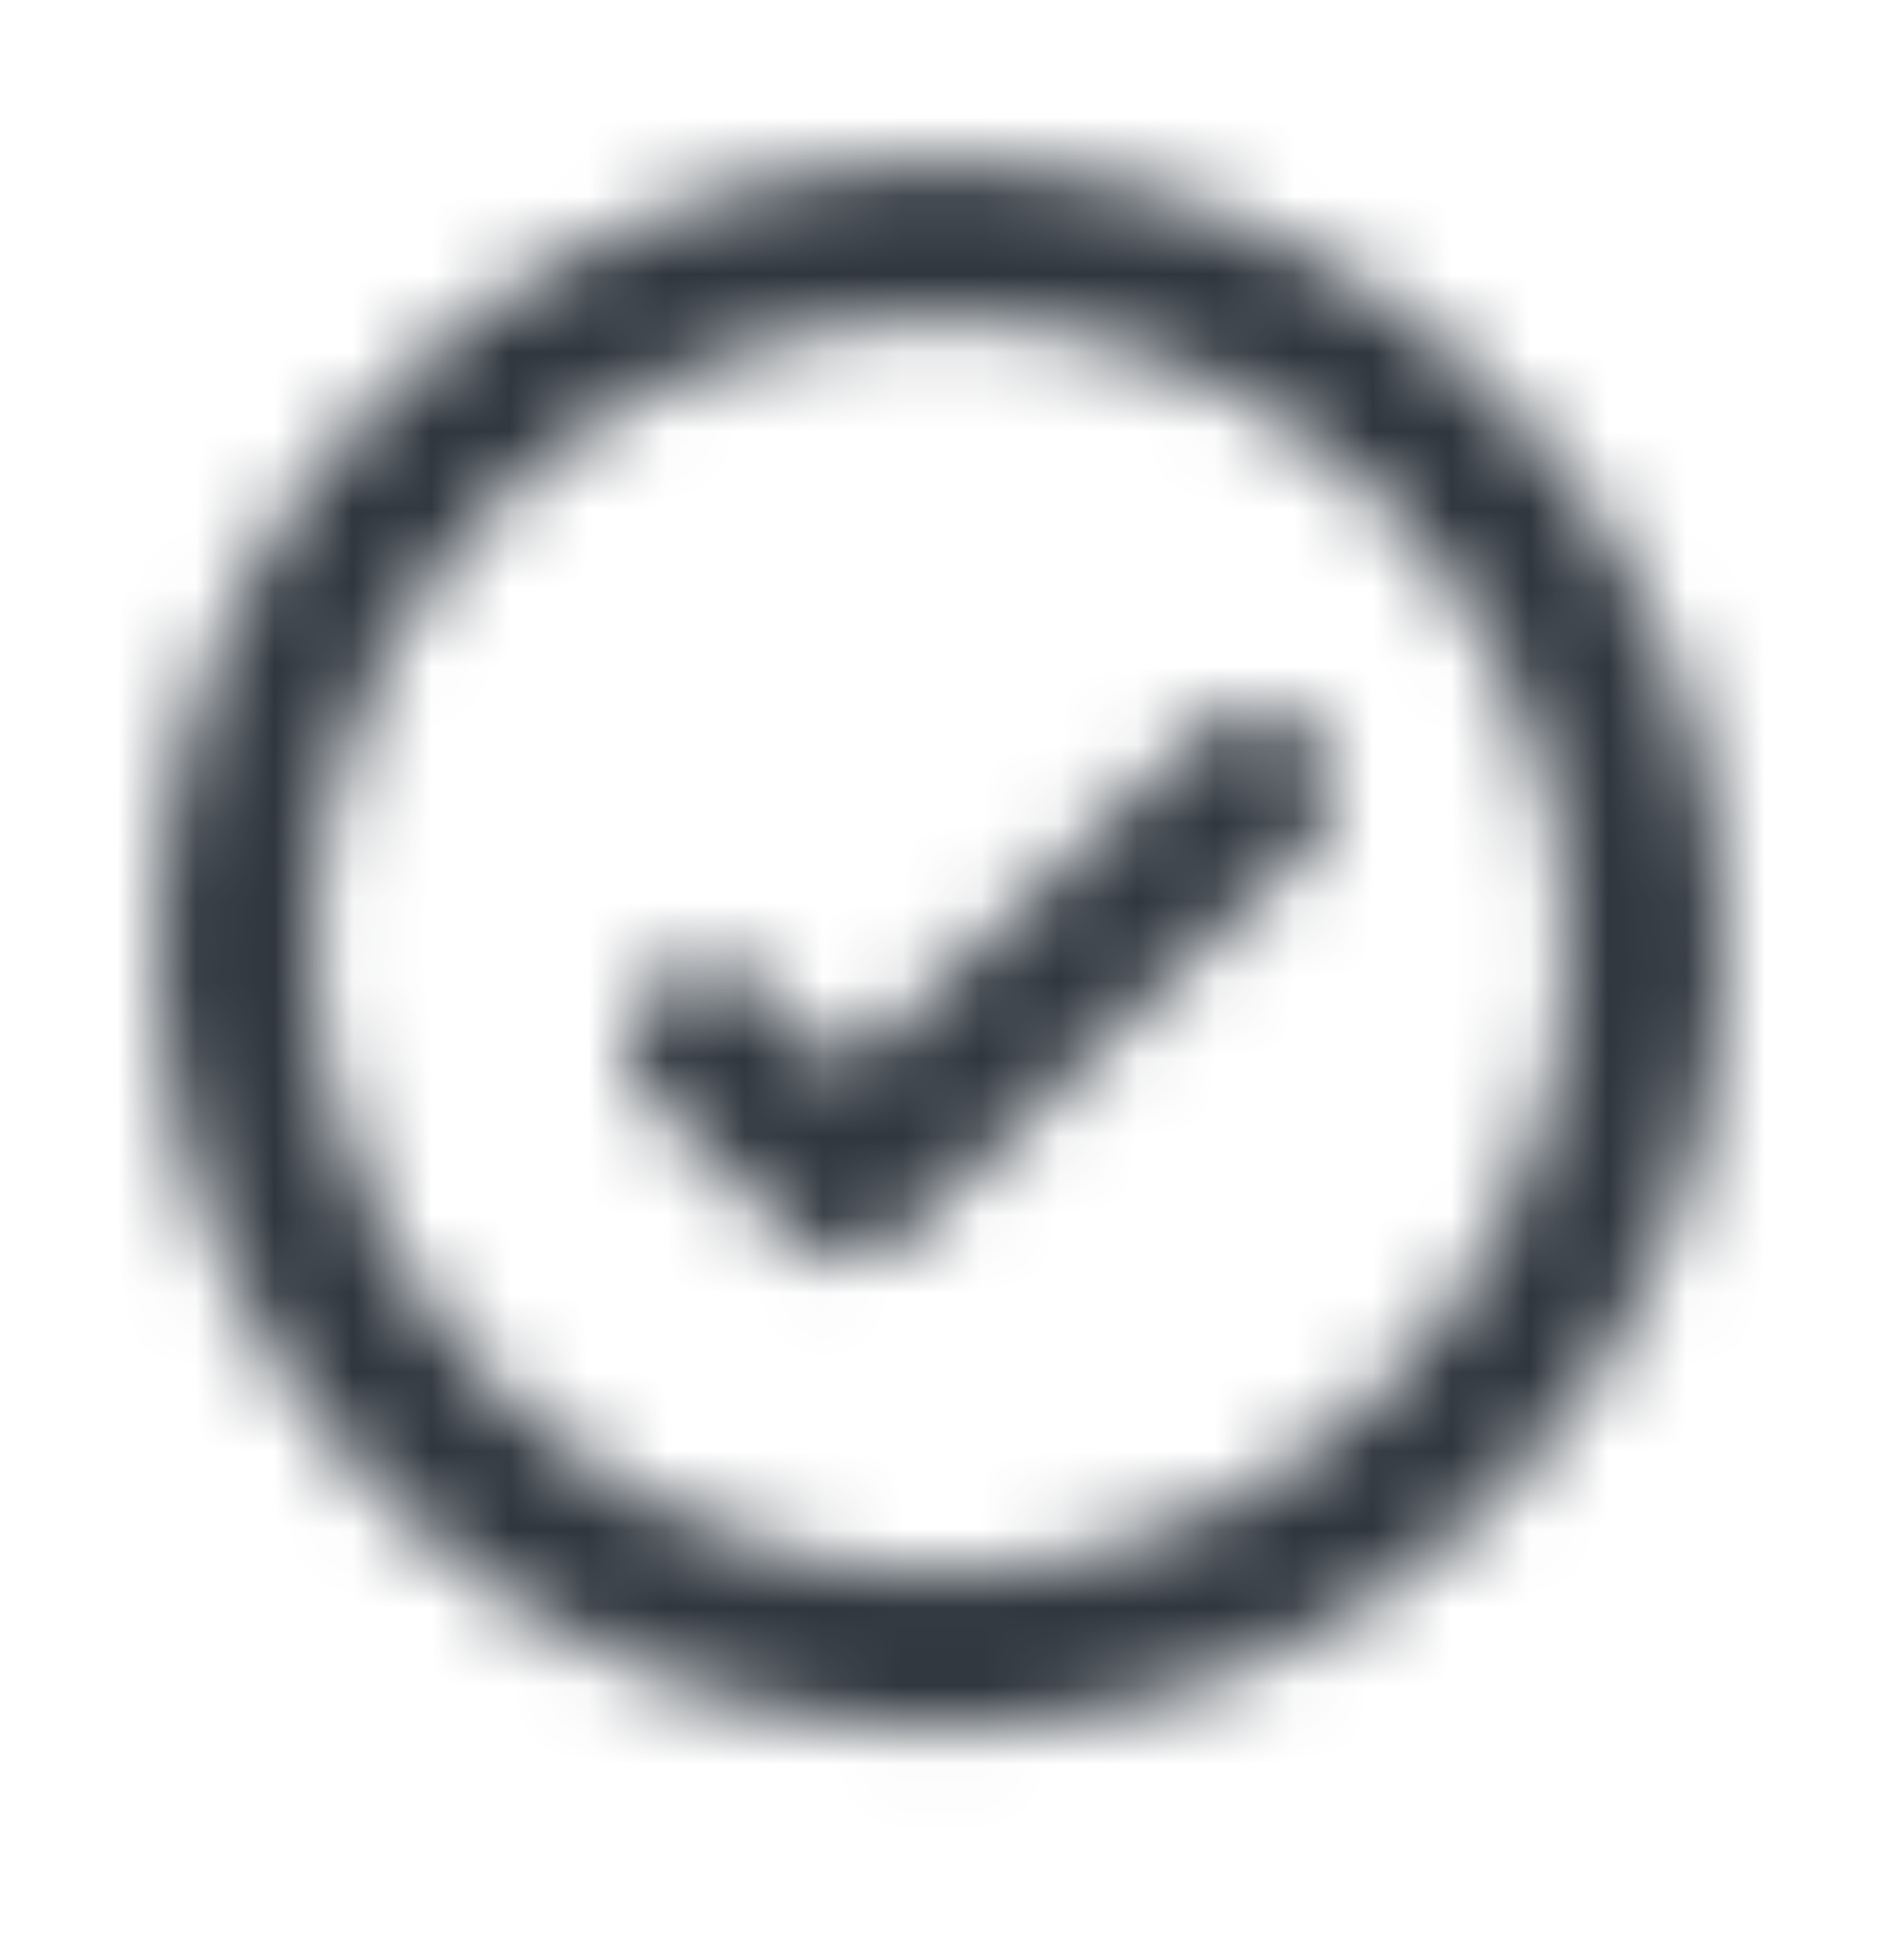
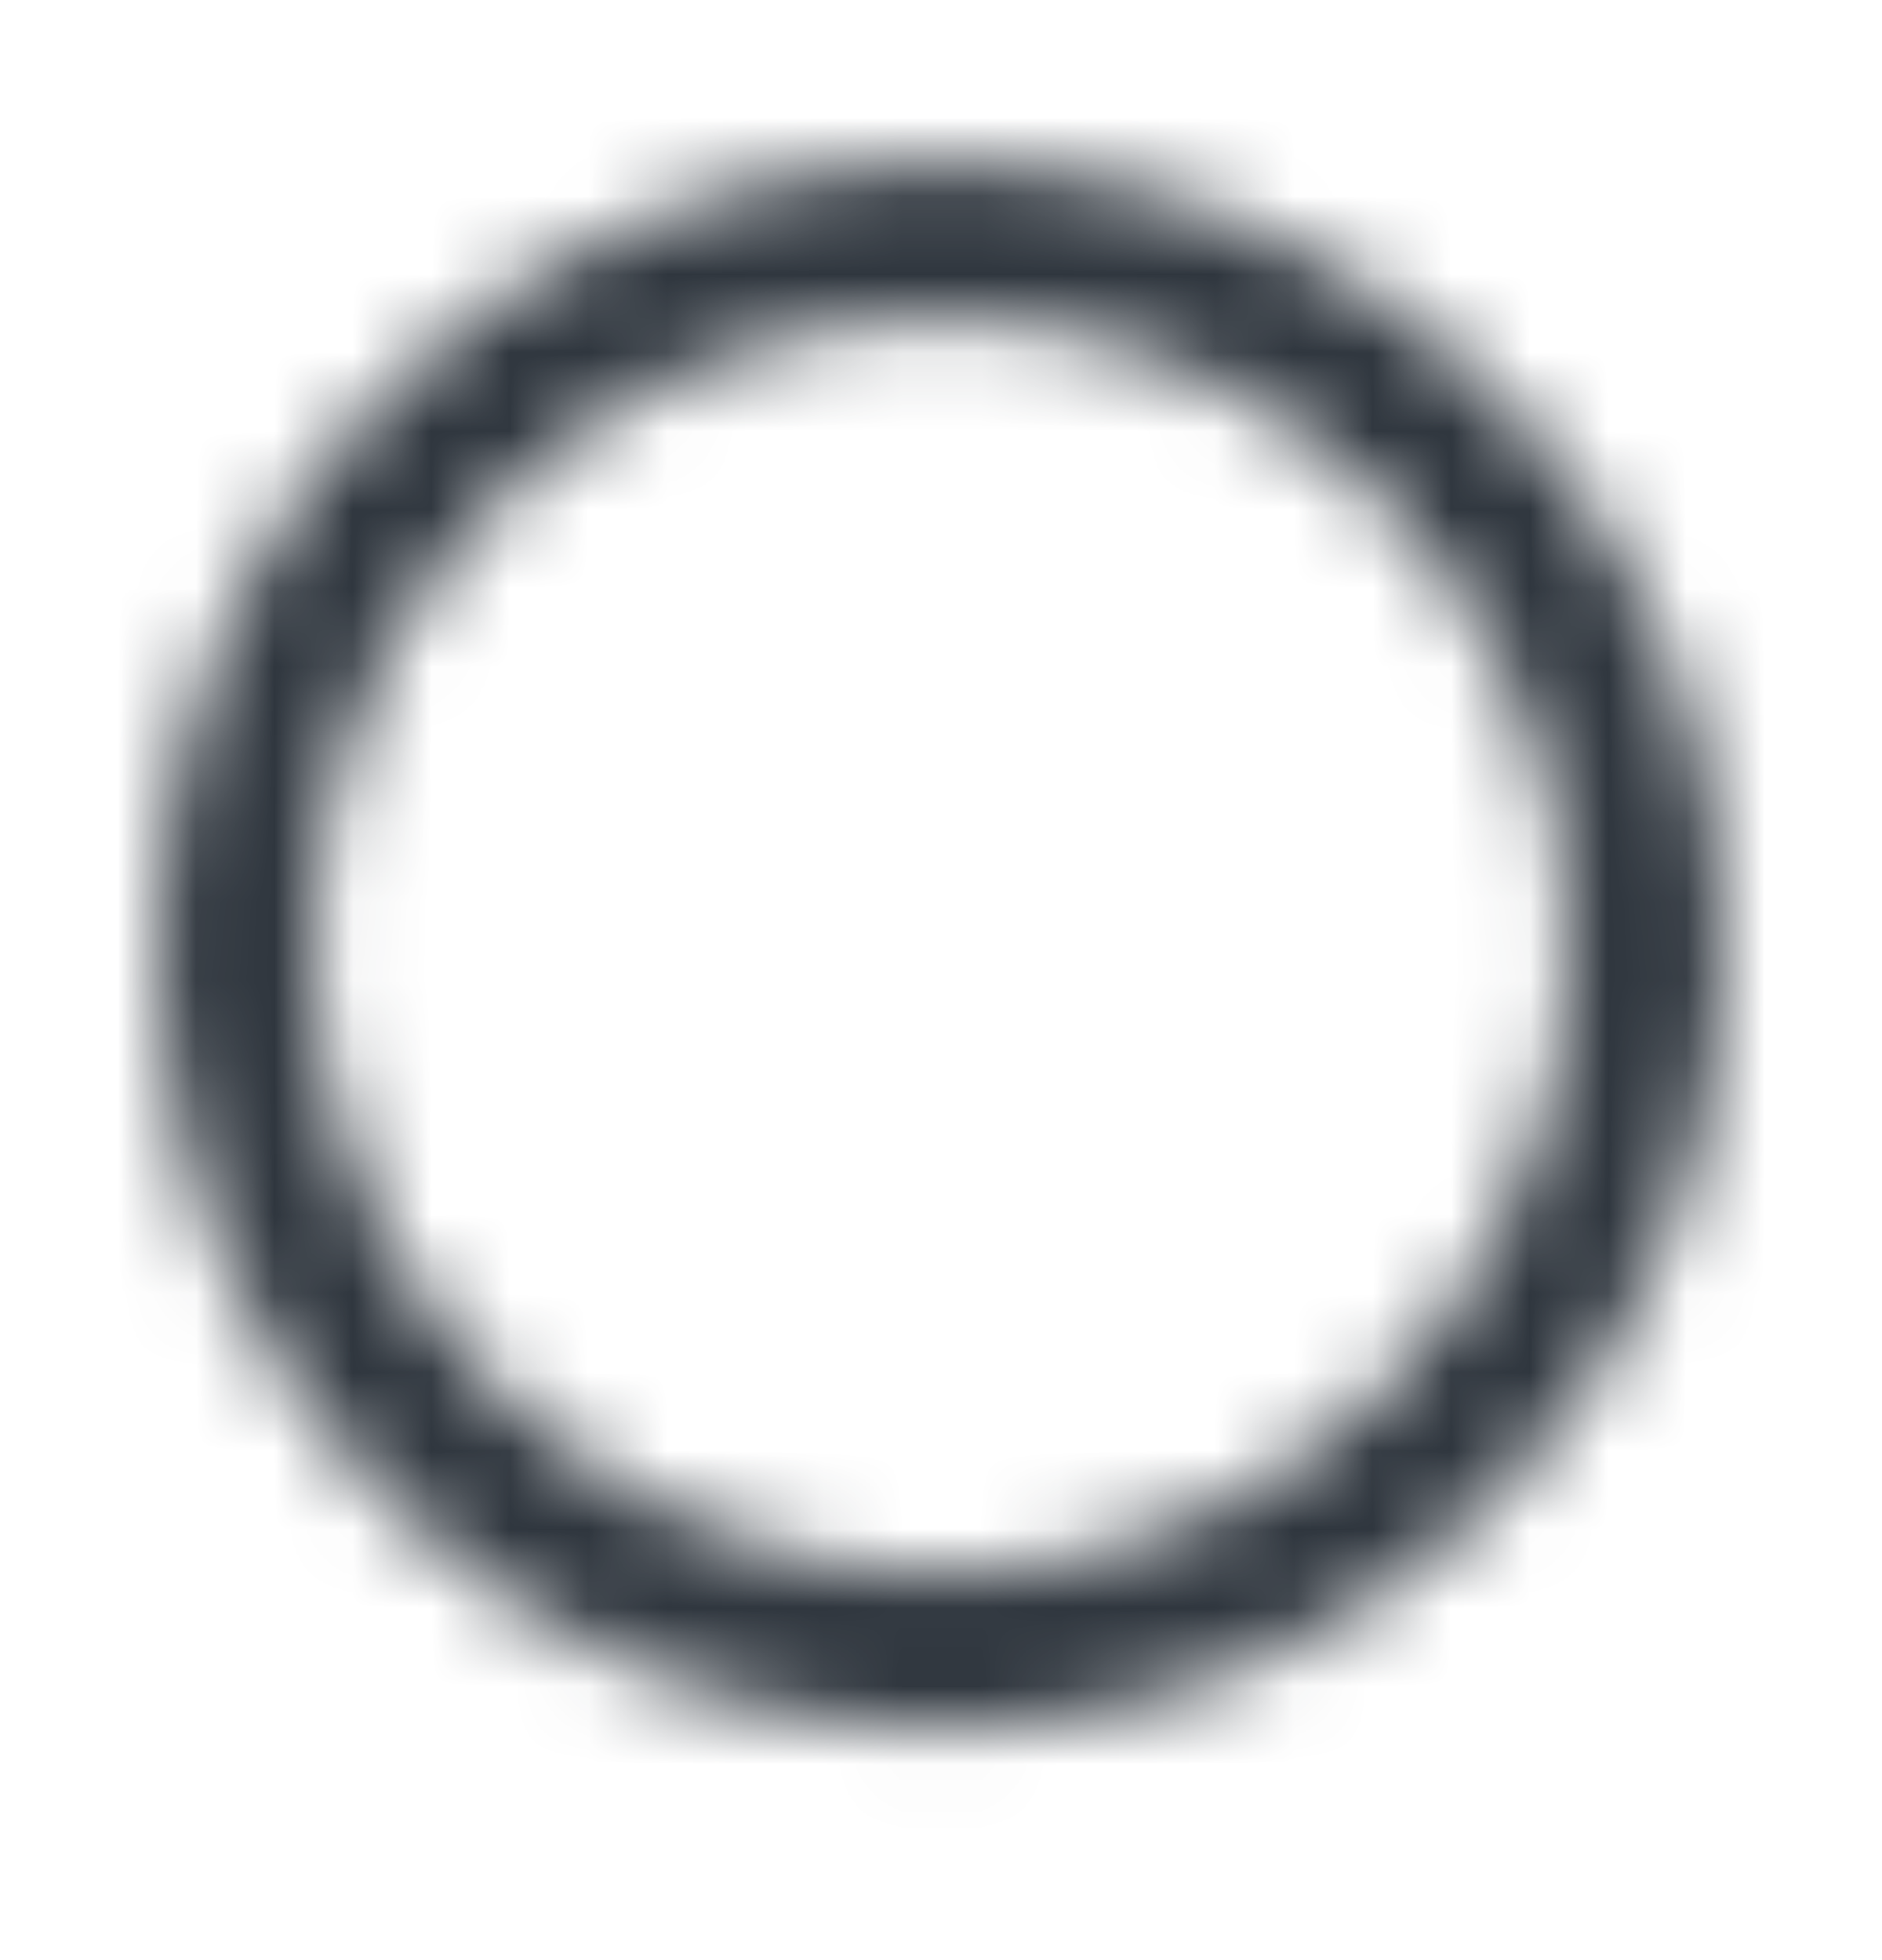
<svg xmlns="http://www.w3.org/2000/svg" width="24" height="25" viewBox="0 0 24 25" fill="none">
  <g clip-path="url(#clip0_1265_2383)">
    <mask id="mask0_1265_2383" style="mask-type:alpha" maskUnits="userSpaceOnUse" x="0" y="0" width="24" height="25">
-       <path d="M16.694 10.782C17.092 10.399 17.103 9.766 16.72 9.368C16.337 8.971 15.703 8.959 15.306 9.343L10.815 13.673L9.694 12.593C9.297 12.209 8.664 12.221 8.28 12.618C7.897 13.016 7.908 13.649 8.306 14.032L10.121 15.782C10.508 16.156 11.122 16.156 11.509 15.782L16.694 10.782Z" fill="black" />
      <path fill-rule="evenodd" clip-rule="evenodd" d="M12 2.062C6.477 2.062 2 6.54 2 12.062C2 17.585 6.477 22.062 12 22.062C17.523 22.062 22 17.585 22 12.062C22 6.54 17.523 2.062 12 2.062ZM4 12.062C4 7.644 7.582 4.062 12 4.062C16.418 4.062 20 7.644 20 12.062C20 16.481 16.418 20.062 12 20.062C7.582 20.062 4 16.481 4 12.062Z" fill="black" />
    </mask>
    <g mask="url(#mask0_1265_2383)">
      <rect y="0.062" width="24" height="24" fill="#2F363E" />
    </g>
  </g>
  <defs>
    <clipPath id="clip0_1265_2383">
      <rect width="24" height="24" fill="white" transform="translate(0 0.062)" />
    </clipPath>
  </defs>
</svg>